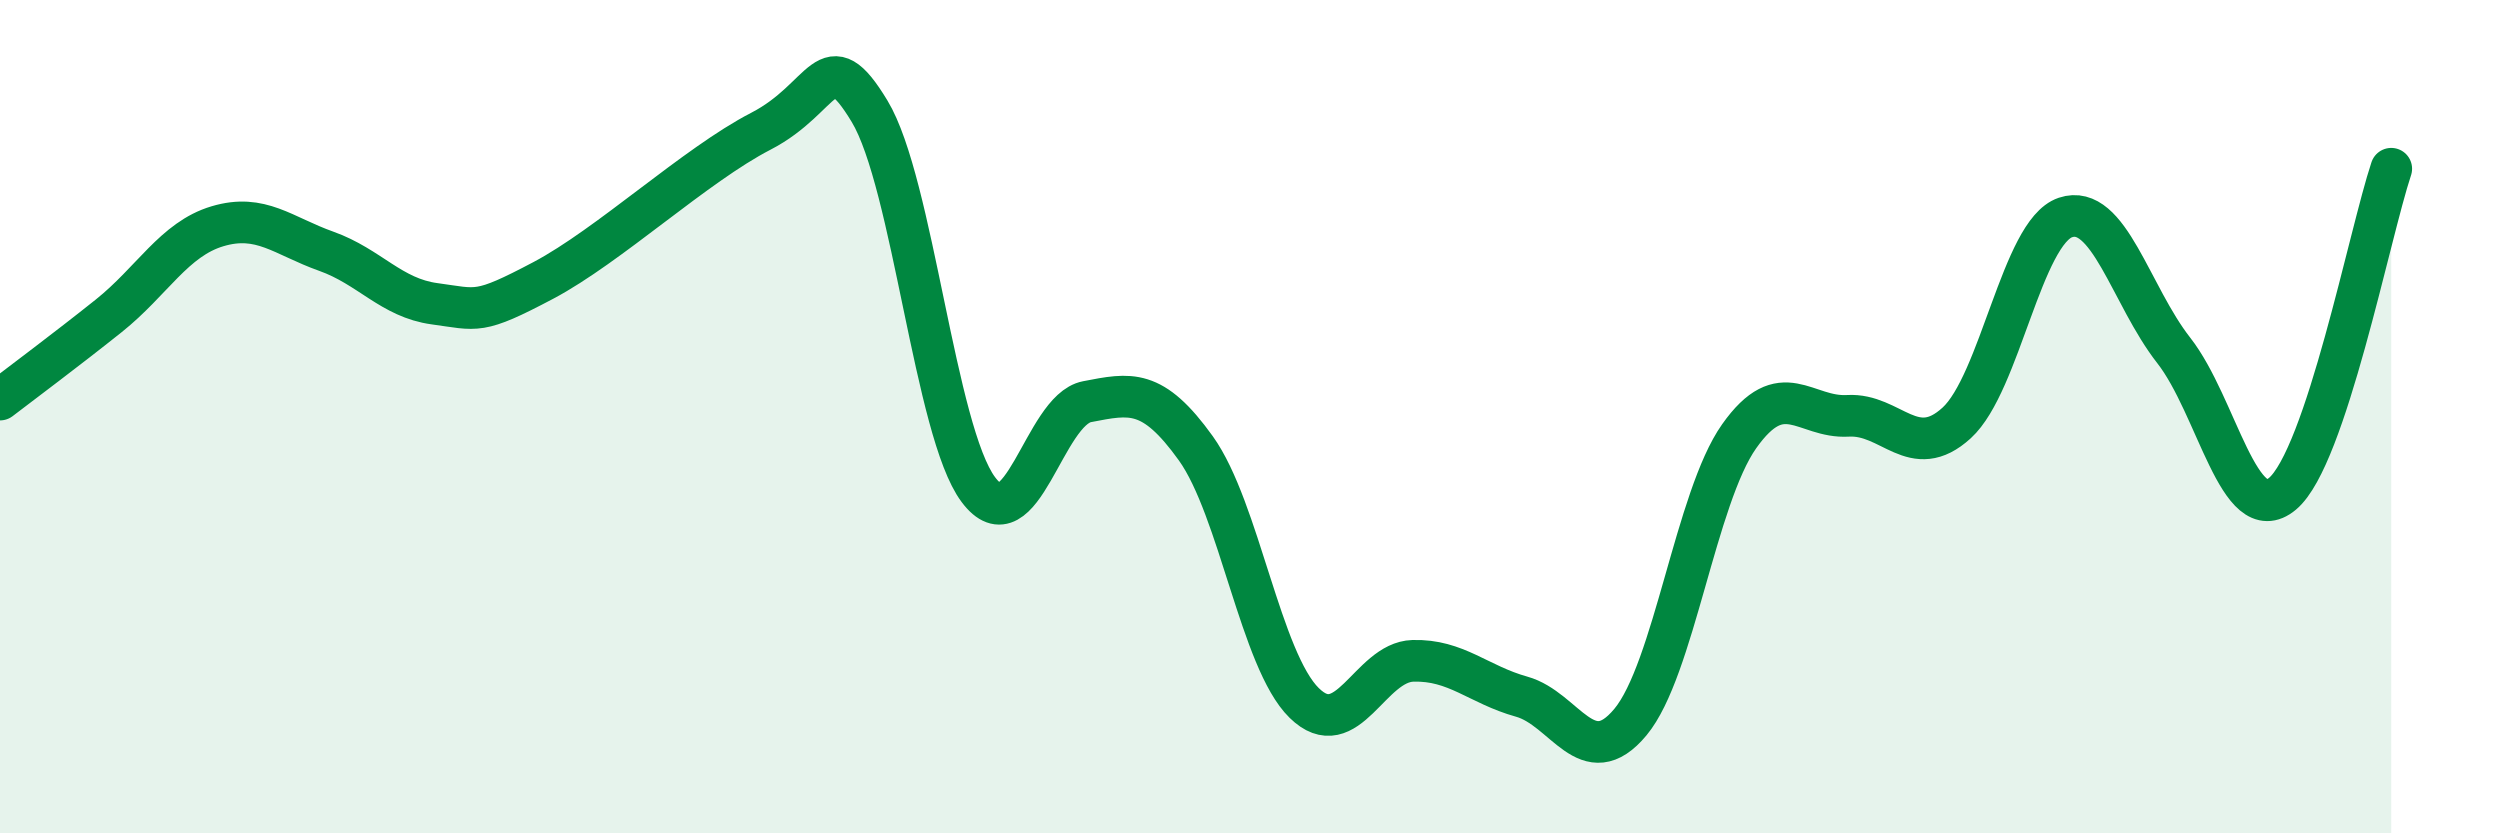
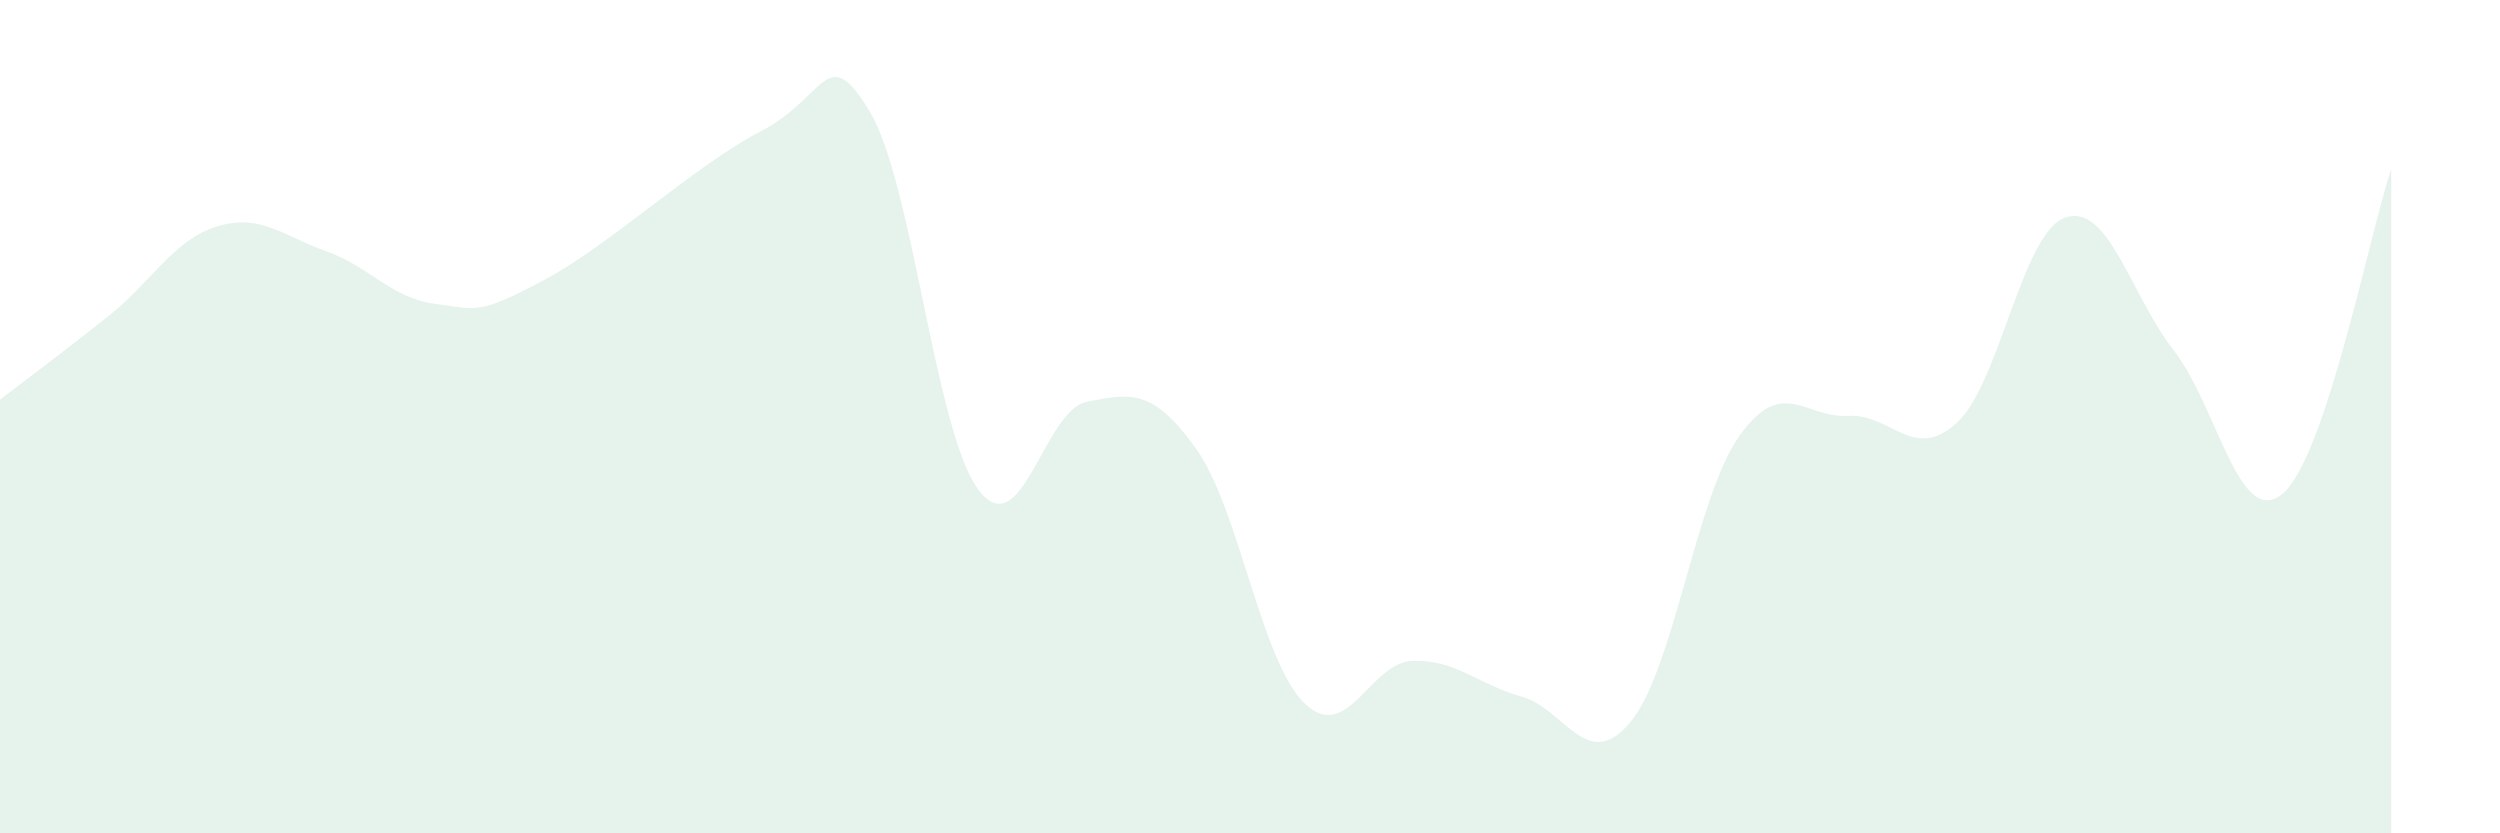
<svg xmlns="http://www.w3.org/2000/svg" width="60" height="20" viewBox="0 0 60 20">
  <path d="M 0,9.59 C 0.52,9.19 1.57,8.41 2.61,7.58 C 3.65,6.75 4.18,5.74 5.22,5.43 C 6.26,5.12 6.79,5.66 7.83,6.03 C 8.87,6.4 9.39,7.15 10.43,7.29 C 11.47,7.43 11.47,7.56 13.04,6.73 C 14.61,5.9 16.69,3.96 18.26,3.15 C 19.83,2.34 19.83,0.95 20.87,2.67 C 21.91,4.39 22.44,10.36 23.48,11.75 C 24.52,13.14 25.05,9.84 26.09,9.64 C 27.13,9.44 27.66,9.31 28.7,10.76 C 29.74,12.21 30.26,15.85 31.3,16.87 C 32.34,17.89 32.87,15.89 33.91,15.86 C 34.95,15.83 35.48,16.43 36.52,16.72 C 37.56,17.01 38.09,18.58 39.13,17.33 C 40.17,16.08 40.7,11.94 41.74,10.47 C 42.78,9 43.31,10.04 44.35,9.98 C 45.39,9.92 45.92,11.1 46.96,10.15 C 48,9.2 48.53,5.57 49.57,5.22 C 50.61,4.87 51.13,7.08 52.17,8.41 C 53.21,9.74 53.74,12.72 54.78,11.85 C 55.82,10.98 56.87,5.61 57.39,4.05L57.39 20L0 20Z" fill="#008740" opacity="0.1" stroke-linecap="round" stroke-linejoin="round" />
-   <path d="M 0,9.59 C 0.52,9.19 1.57,8.41 2.61,7.58 C 3.65,6.75 4.18,5.74 5.22,5.43 C 6.26,5.12 6.79,5.66 7.83,6.03 C 8.87,6.4 9.39,7.15 10.43,7.29 C 11.47,7.43 11.47,7.56 13.04,6.73 C 14.61,5.9 16.69,3.96 18.26,3.15 C 19.83,2.34 19.83,0.95 20.87,2.67 C 21.91,4.39 22.44,10.36 23.48,11.75 C 24.52,13.14 25.05,9.84 26.09,9.64 C 27.13,9.44 27.66,9.31 28.7,10.76 C 29.74,12.21 30.26,15.85 31.3,16.87 C 32.34,17.89 32.87,15.89 33.91,15.86 C 34.95,15.83 35.48,16.43 36.52,16.72 C 37.56,17.01 38.09,18.58 39.13,17.33 C 40.17,16.08 40.7,11.94 41.74,10.47 C 42.78,9 43.31,10.04 44.35,9.98 C 45.39,9.92 45.92,11.1 46.96,10.15 C 48,9.2 48.53,5.57 49.57,5.22 C 50.61,4.87 51.13,7.08 52.17,8.41 C 53.21,9.74 53.74,12.72 54.78,11.85 C 55.82,10.98 56.87,5.61 57.39,4.05" stroke="#008740" stroke-width="1" fill="none" stroke-linecap="round" stroke-linejoin="round" />
</svg>